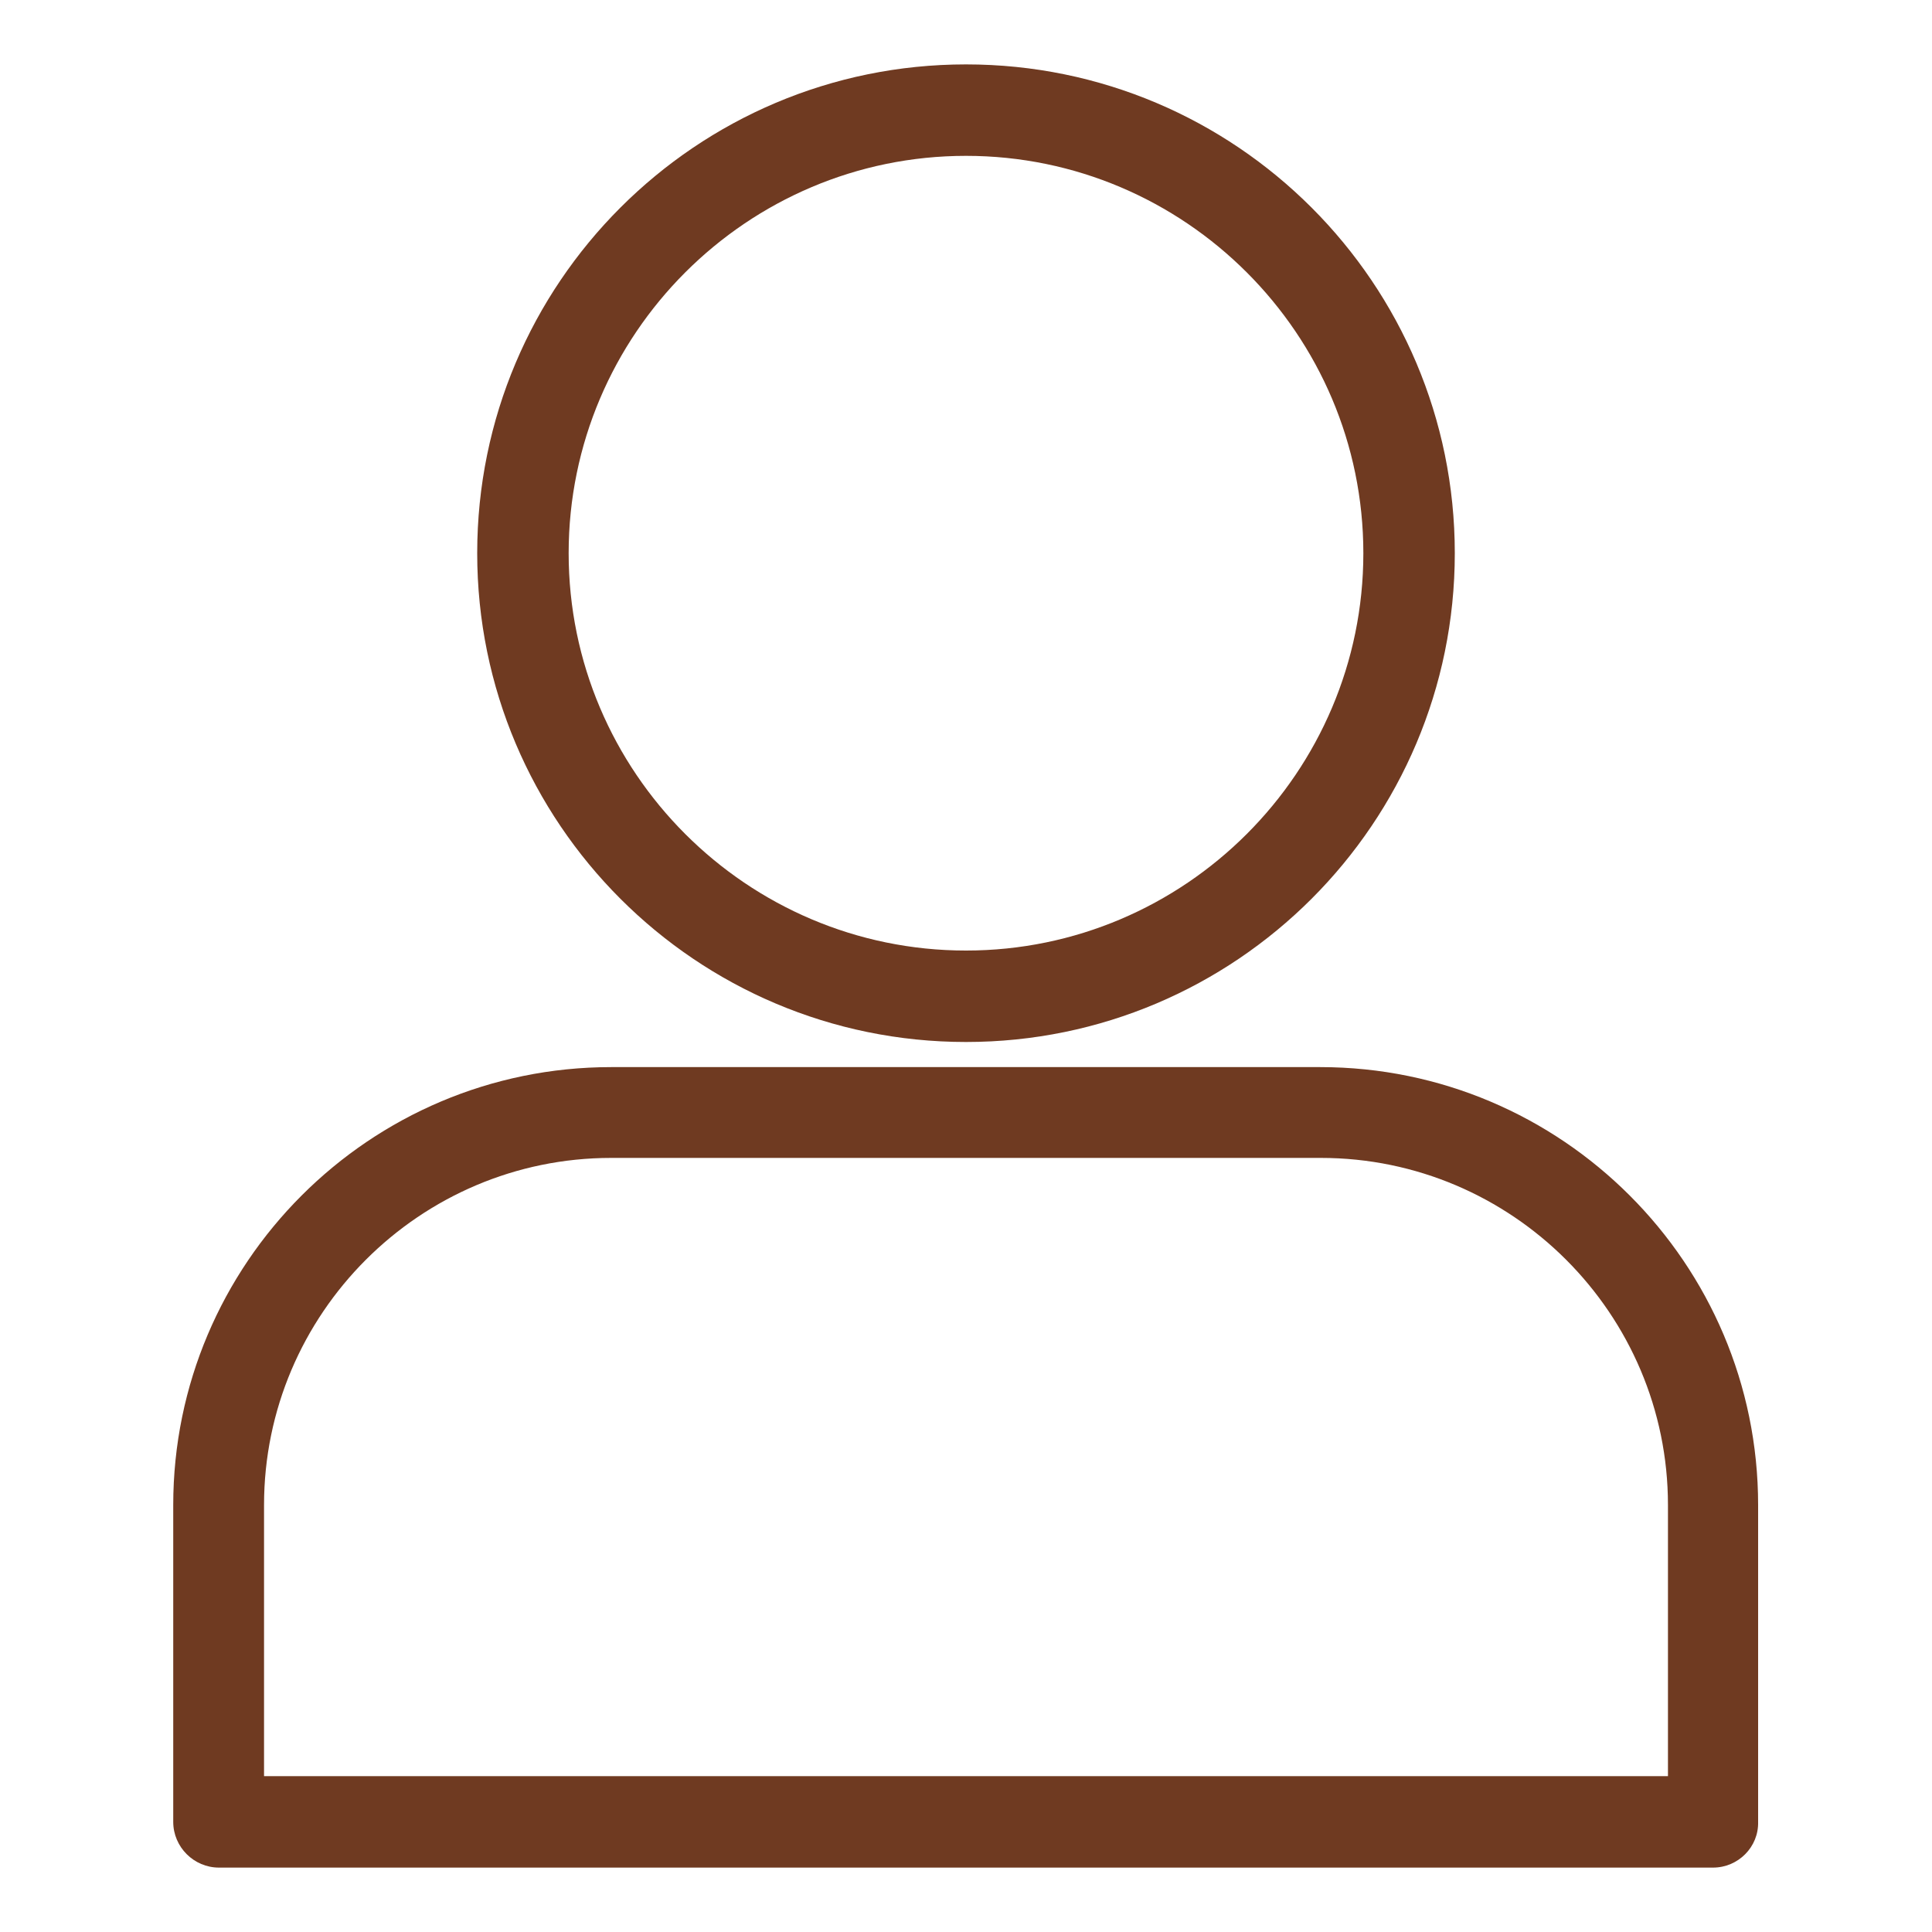
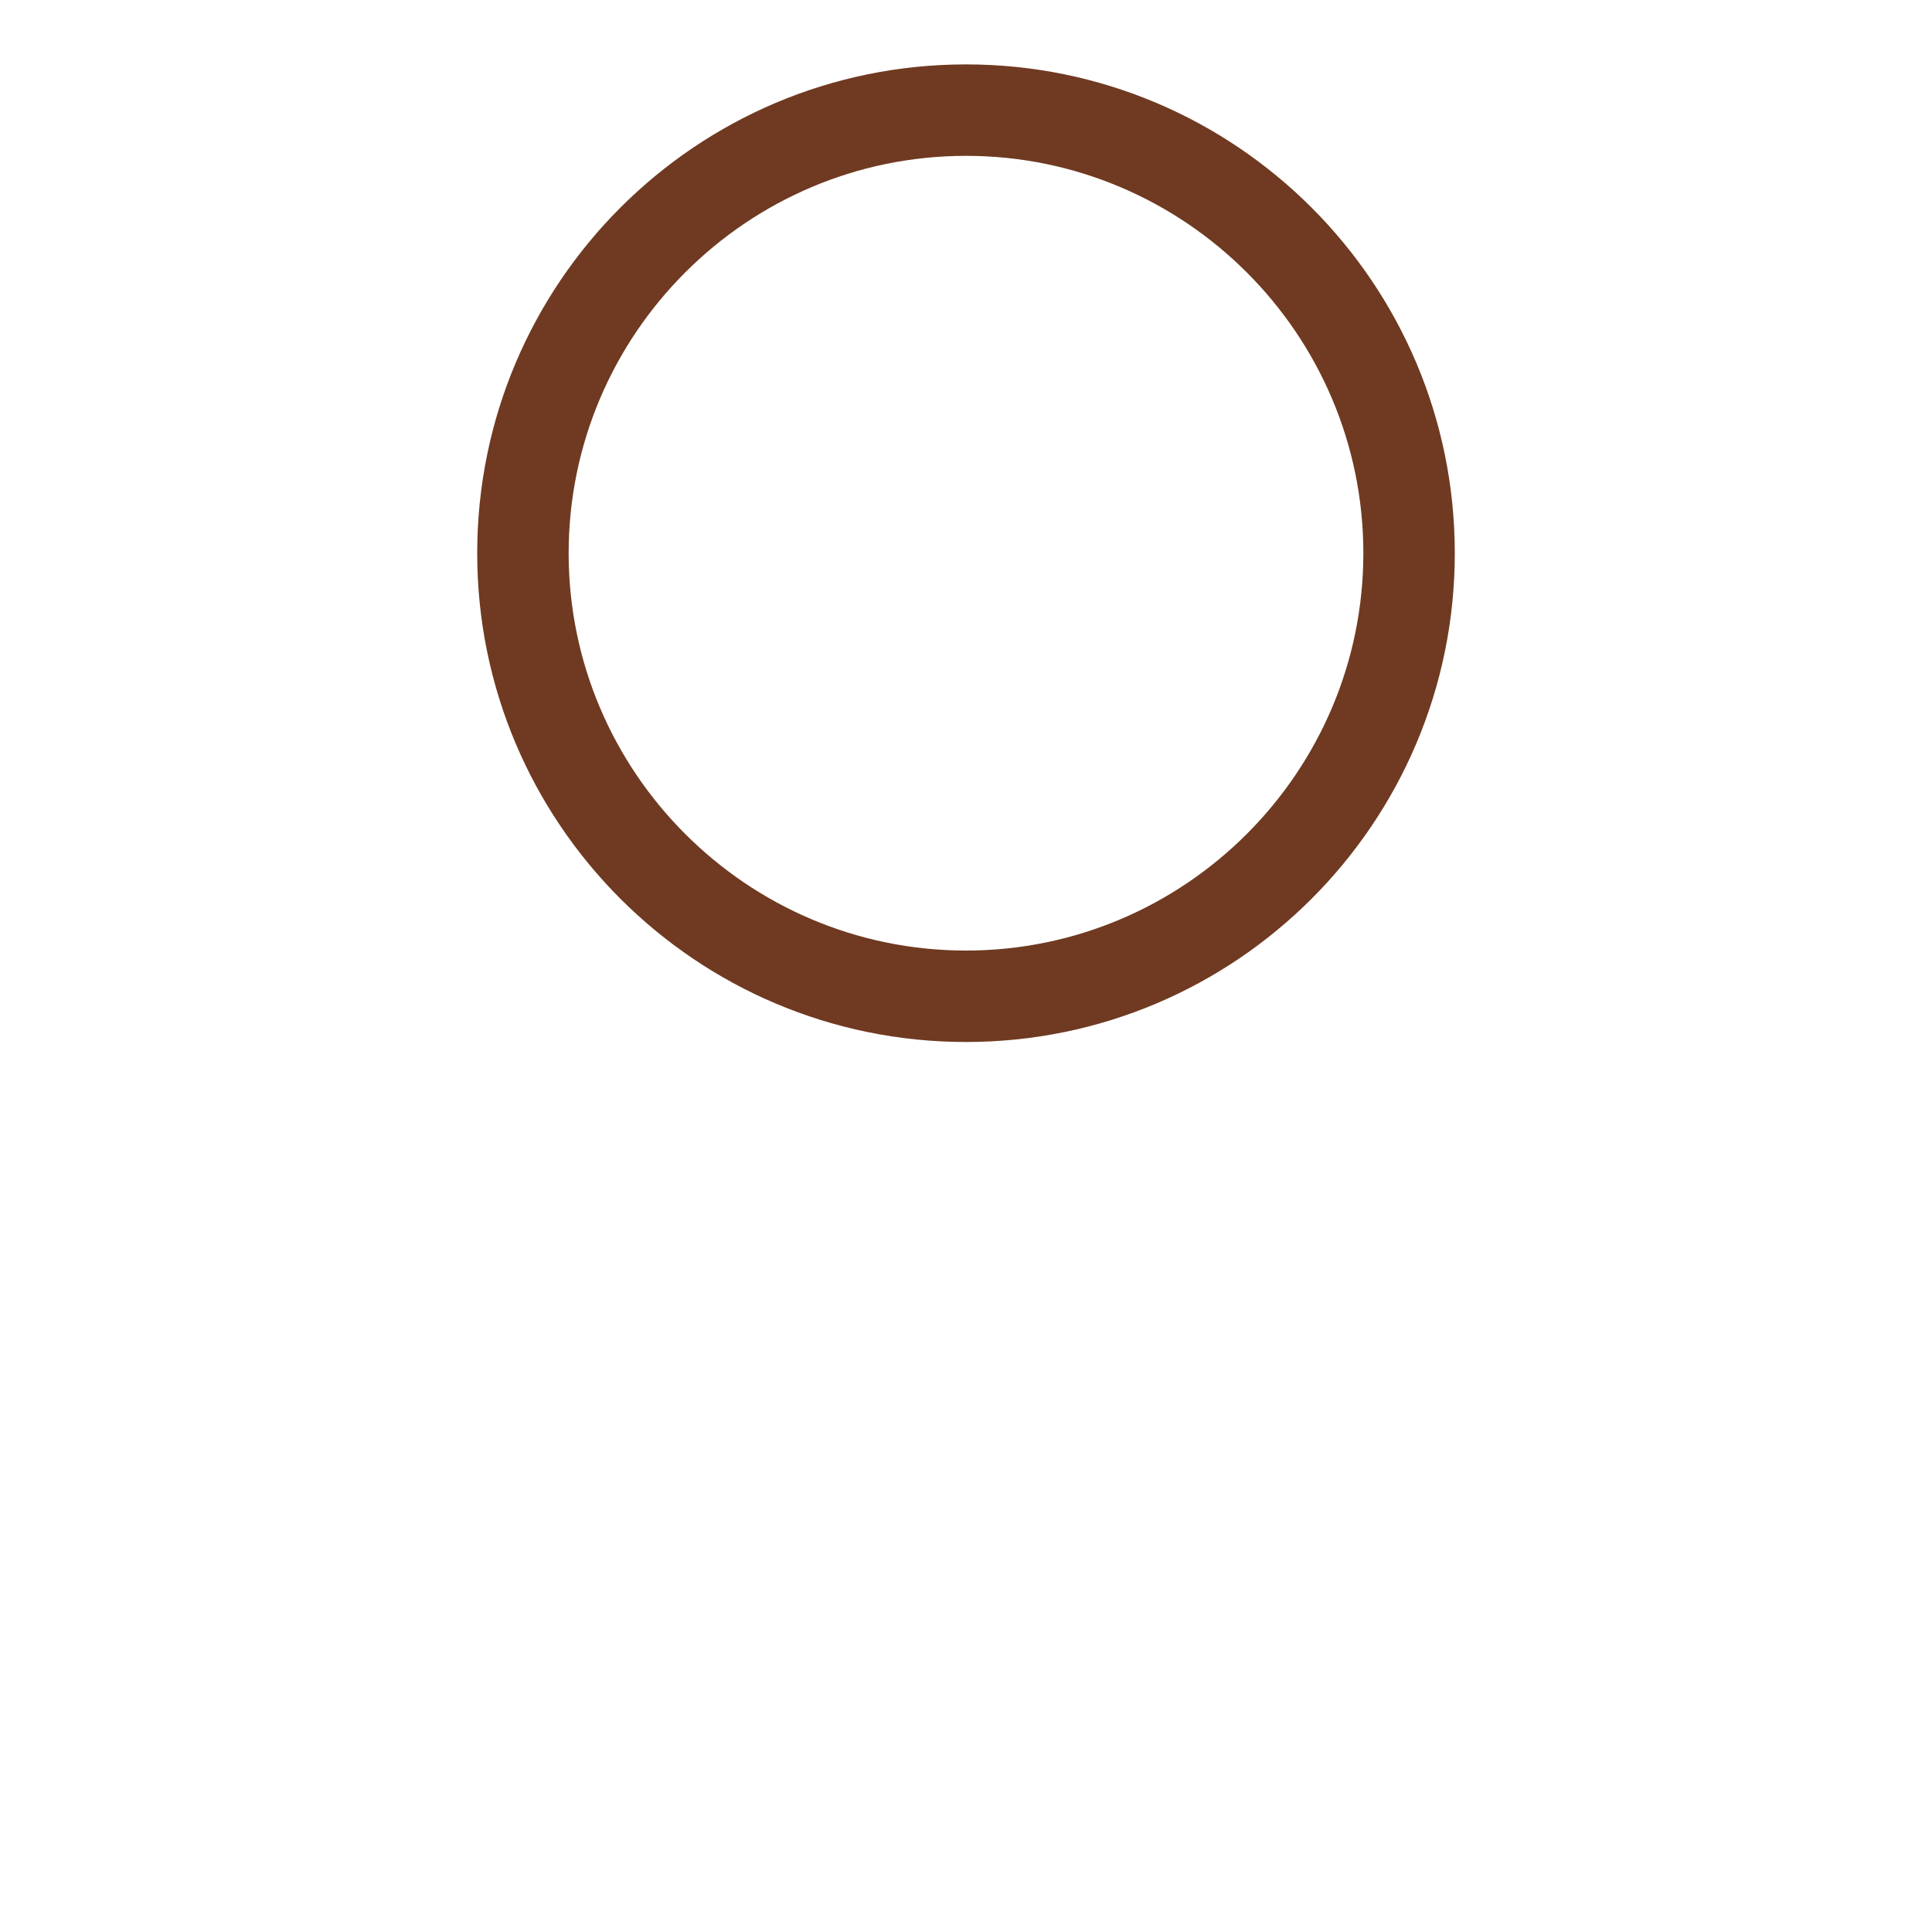
<svg xmlns="http://www.w3.org/2000/svg" version="1.1" x="0px" y="0px" viewBox="0 0 300 300" style="enable-background:new 0 0 300 300;" xml:space="preserve">
  <style type="text/css">
	.st0{fill:#6F3A21;}
	.st1{fill:#683C26;}
	.st2{fill:#FFFFFF;}
	.st3{fill:#9B7664;}
	.st4{fill:#FF6D2C;}
	.st5{fill:#F3602D;}
	.st6{fill:none;}
	.st7{fill:#FF8751;}
	.st8{opacity:0.7;fill:#6F3A21;}
	.st9{opacity:0.85;fill:#FF5307;}
	.st10{fill-rule:evenodd;clip-rule:evenodd;fill:#FF6D2C;}
	.st11{fill-rule:evenodd;clip-rule:evenodd;fill:#9B7664;}
	.st12{fill:#FF500E;}
</style>
  <g id="レイヤー_1">
    <g>
-       <path class="st0" d="M266,290H34c-3.9,0-7.1-3.2-7.1-7.1v-49.2c0-37.5,30.5-68,68-68h110.1c37.5,0,68,30.5,68,68v49.2    C273.1,286.8,269.9,290,266,290z M41.1,275.8h217.9v-42.1c0-29.7-24.2-53.9-53.9-53.9H94.9c-29.7,0-53.9,24.2-53.9,53.9V275.8z" />
      <g>
        <path class="st0" d="M150,161.8c-41.9,0-75.9-34-75.9-75.9S108.1,10,150,10s75.9,34,75.9,75.9S191.9,161.8,150,161.8z M150,24.2     c-34,0-61.7,27.7-61.7,61.7s27.7,61.7,61.7,61.7s61.7-27.7,61.7-61.7S184,24.2,150,24.2z" />
      </g>
    </g>
  </g>
  <g id="レイヤー_2">
</g>
</svg>